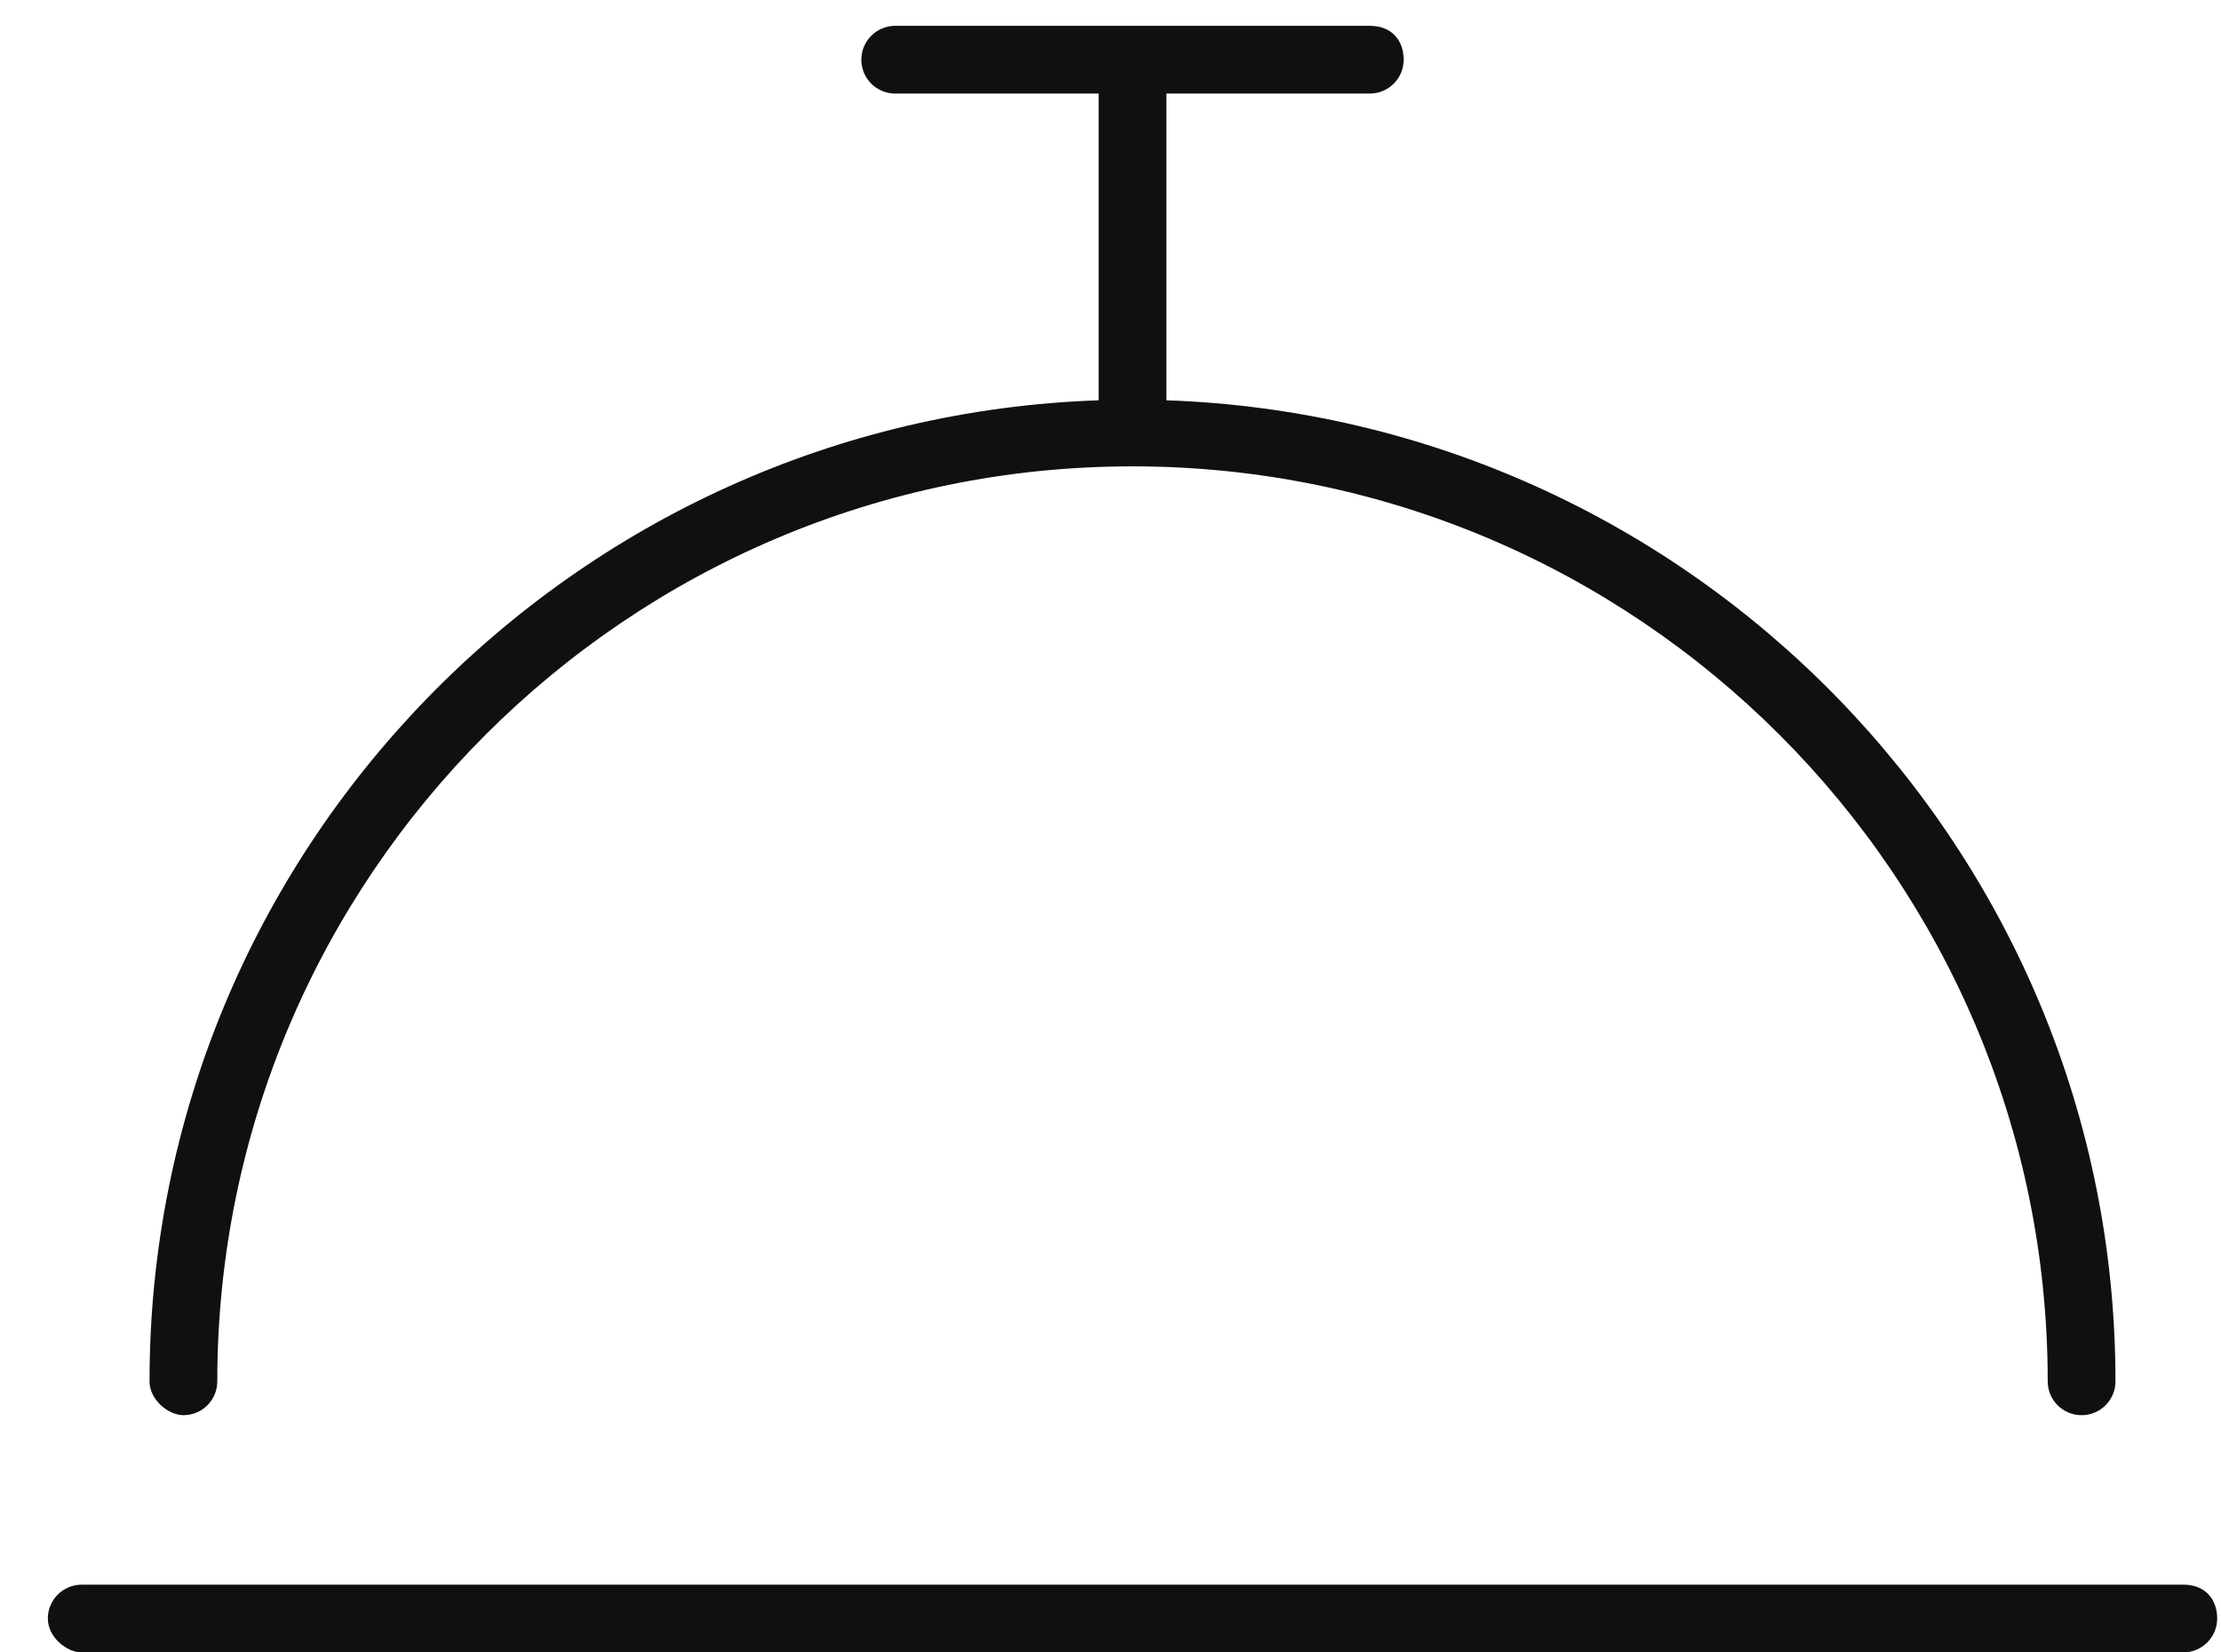
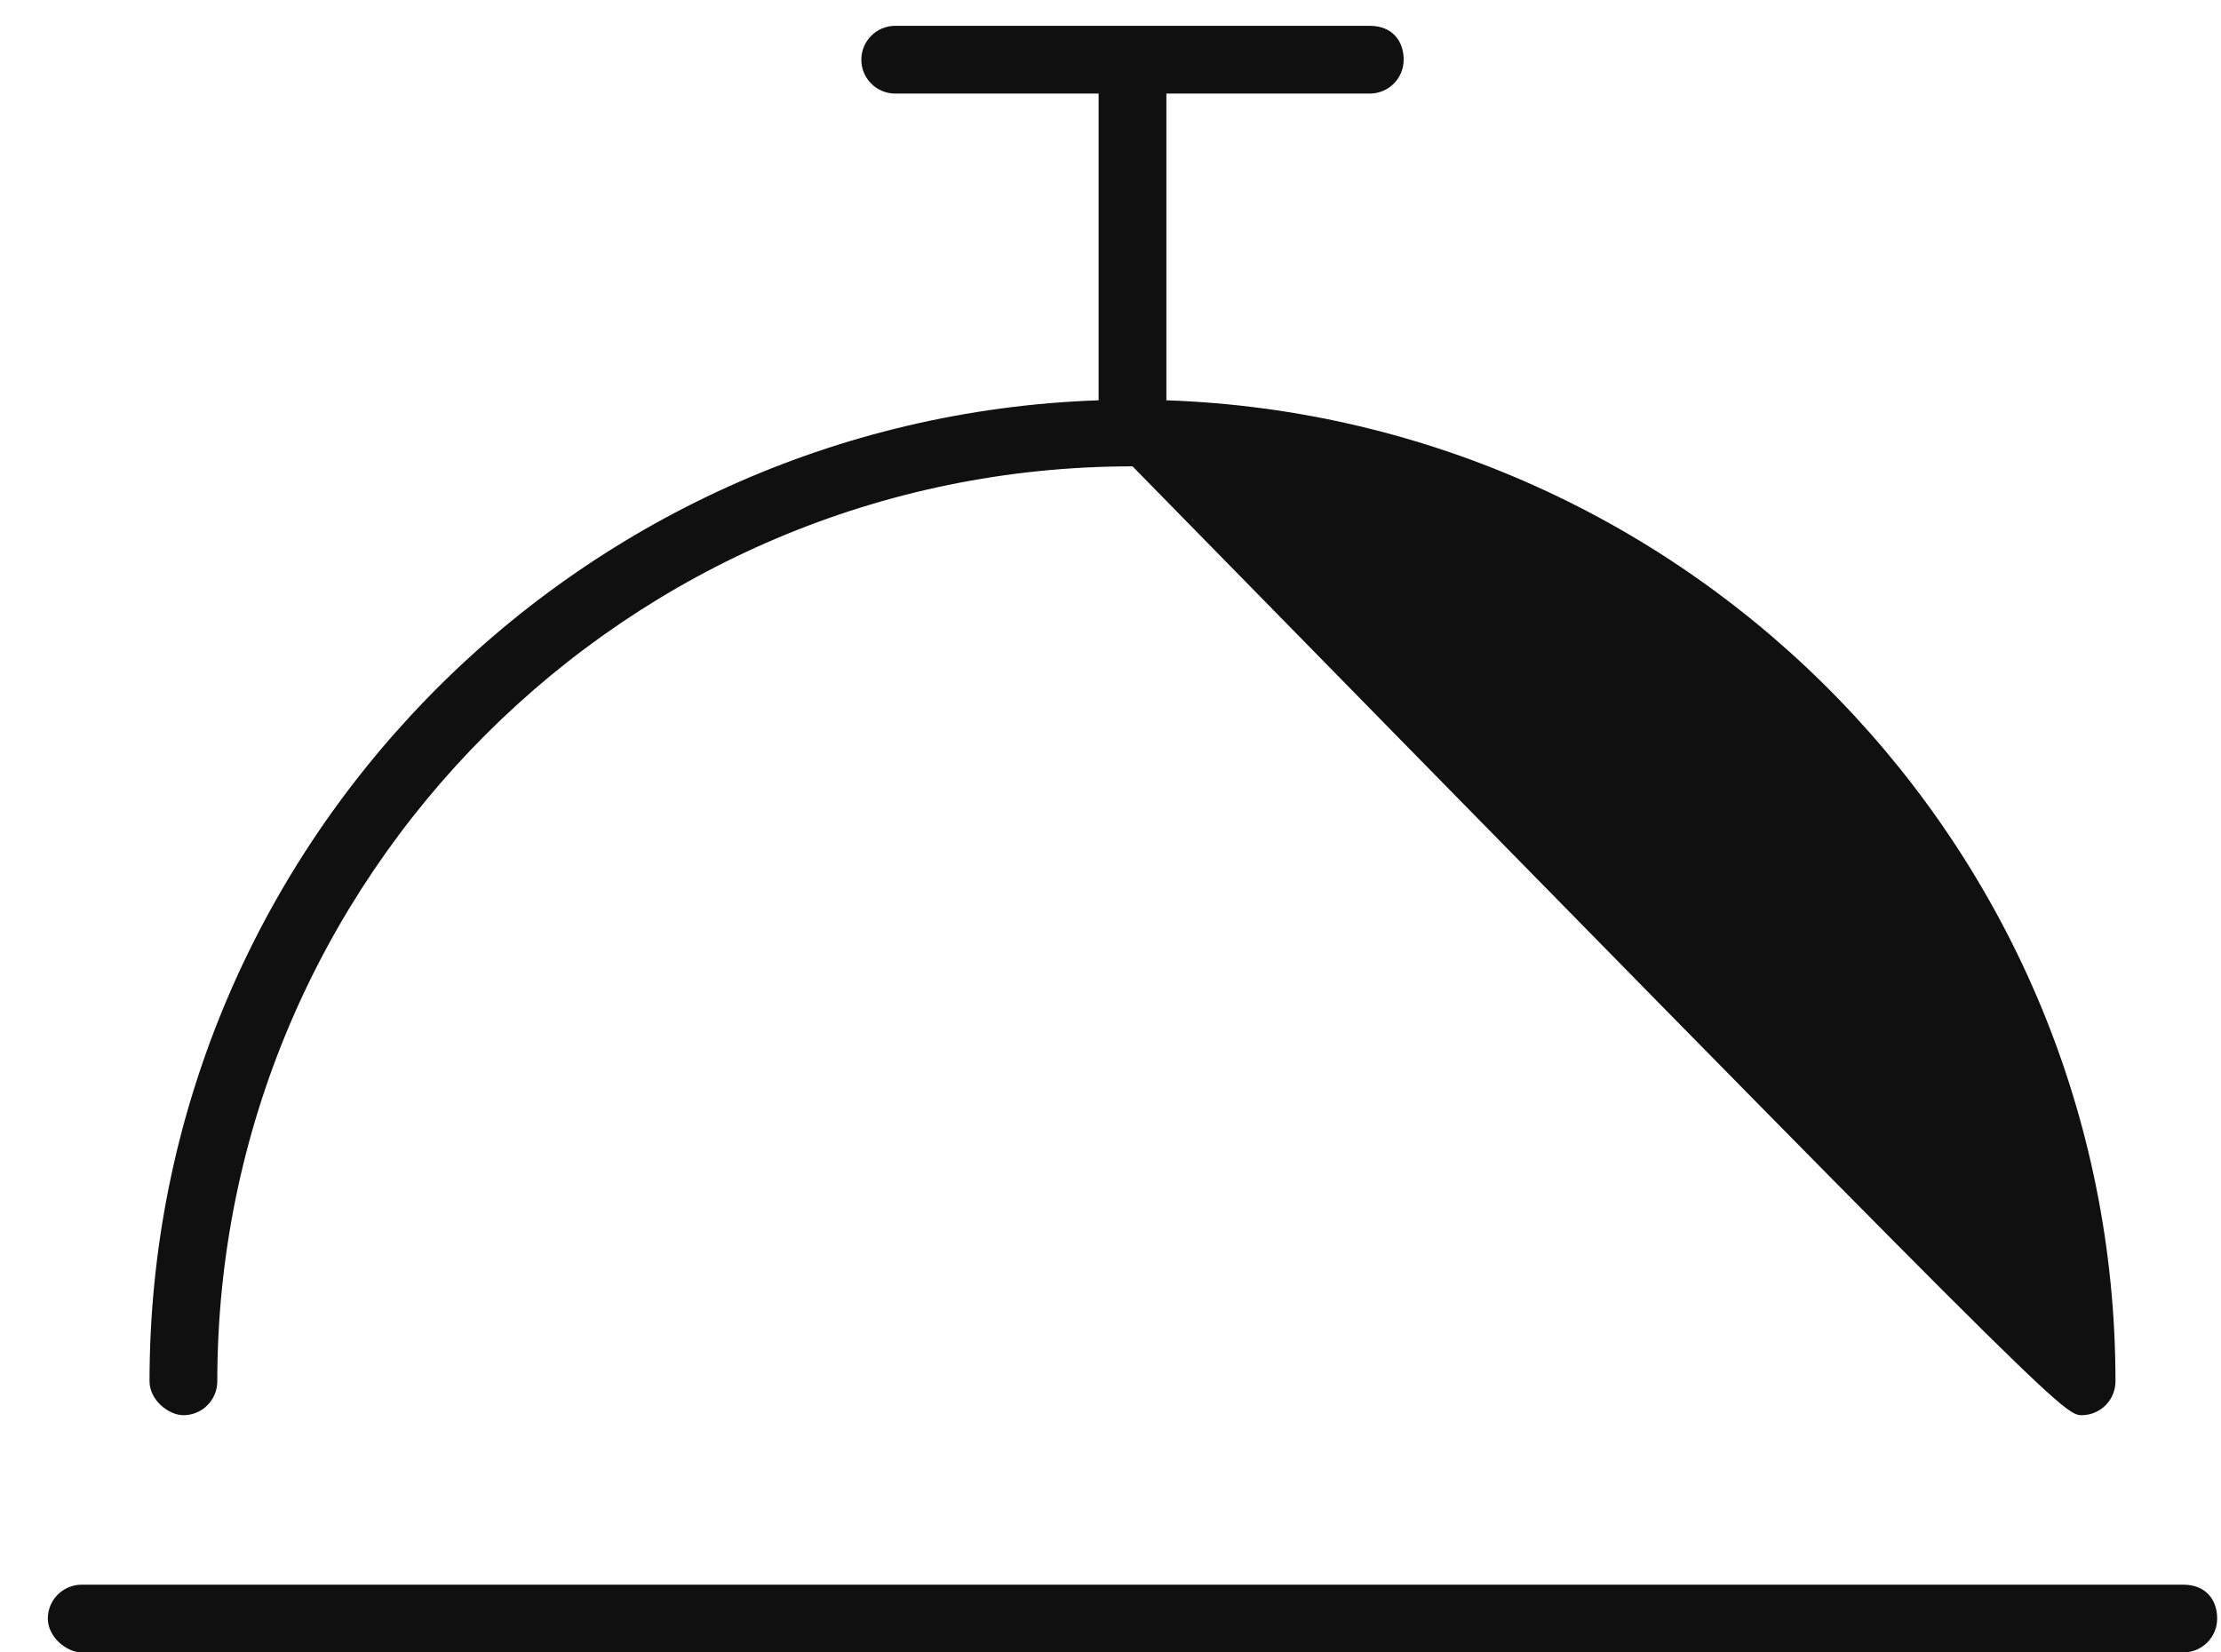
<svg xmlns="http://www.w3.org/2000/svg" width="43px" height="32px" viewBox="0 0 43 32" version="1.1">
  <title>icon bell-concierge copy 3</title>
  <g id="Assets" stroke="none" stroke-width="1" fill="none" fill-rule="evenodd">
    <g id="areaguides-amenities-table" transform="translate(-1671, -186)" fill="#101010" fill-rule="nonzero">
      <g id="bell-concierge-copy-3" transform="translate(1671.926, 186.5)">
-         <path d="M41.344,30.188 L0.656,30.188 C0.294,30.188 0,30.481 0,30.844 C0,31.206 0.367,31.5 0.656,31.5 L41.344,31.5 C41.706,31.5 42,31.206 42,30.844 C42,30.481 41.779,30.188 41.344,30.188 Z M2.625,26.906 C2.988,26.906 3.281,26.613 3.281,26.25 C3.281,16.48 11.229,8.531 21,8.531 C30.771,8.531 38.719,16.479 38.719,26.25 C38.719,26.613 39.012,26.906 39.375,26.906 C39.738,26.906 40.031,26.613 40.031,26.25 C40.031,15.98 31.845,7.604 21.656,7.252 L21.656,1.312 L25.594,1.312 C25.956,1.312 26.25,1.019 26.25,0.656 C26.25,0.294 26.029,0 25.594,0 L16.406,0 C16.044,0 15.75,0.294 15.75,0.656 C15.75,1.019 16.044,1.312 16.406,1.312 L20.344,1.312 L20.344,7.252 C10.155,7.602 1.969,15.98 1.969,26.25 C1.969,26.611 2.336,26.906 2.625,26.906 L2.625,26.906 Z" id="Shape" />
+         <path d="M41.344,30.188 L0.656,30.188 C0.294,30.188 0,30.481 0,30.844 C0,31.206 0.367,31.5 0.656,31.5 L41.344,31.5 C41.706,31.5 42,31.206 42,30.844 C42,30.481 41.779,30.188 41.344,30.188 Z M2.625,26.906 C2.988,26.906 3.281,26.613 3.281,26.25 C3.281,16.48 11.229,8.531 21,8.531 C38.719,26.613 39.012,26.906 39.375,26.906 C39.738,26.906 40.031,26.613 40.031,26.25 C40.031,15.98 31.845,7.604 21.656,7.252 L21.656,1.312 L25.594,1.312 C25.956,1.312 26.25,1.019 26.25,0.656 C26.25,0.294 26.029,0 25.594,0 L16.406,0 C16.044,0 15.75,0.294 15.75,0.656 C15.75,1.019 16.044,1.312 16.406,1.312 L20.344,1.312 L20.344,7.252 C10.155,7.602 1.969,15.98 1.969,26.25 C1.969,26.611 2.336,26.906 2.625,26.906 L2.625,26.906 Z" id="Shape" />
      </g>
    </g>
  </g>
</svg>